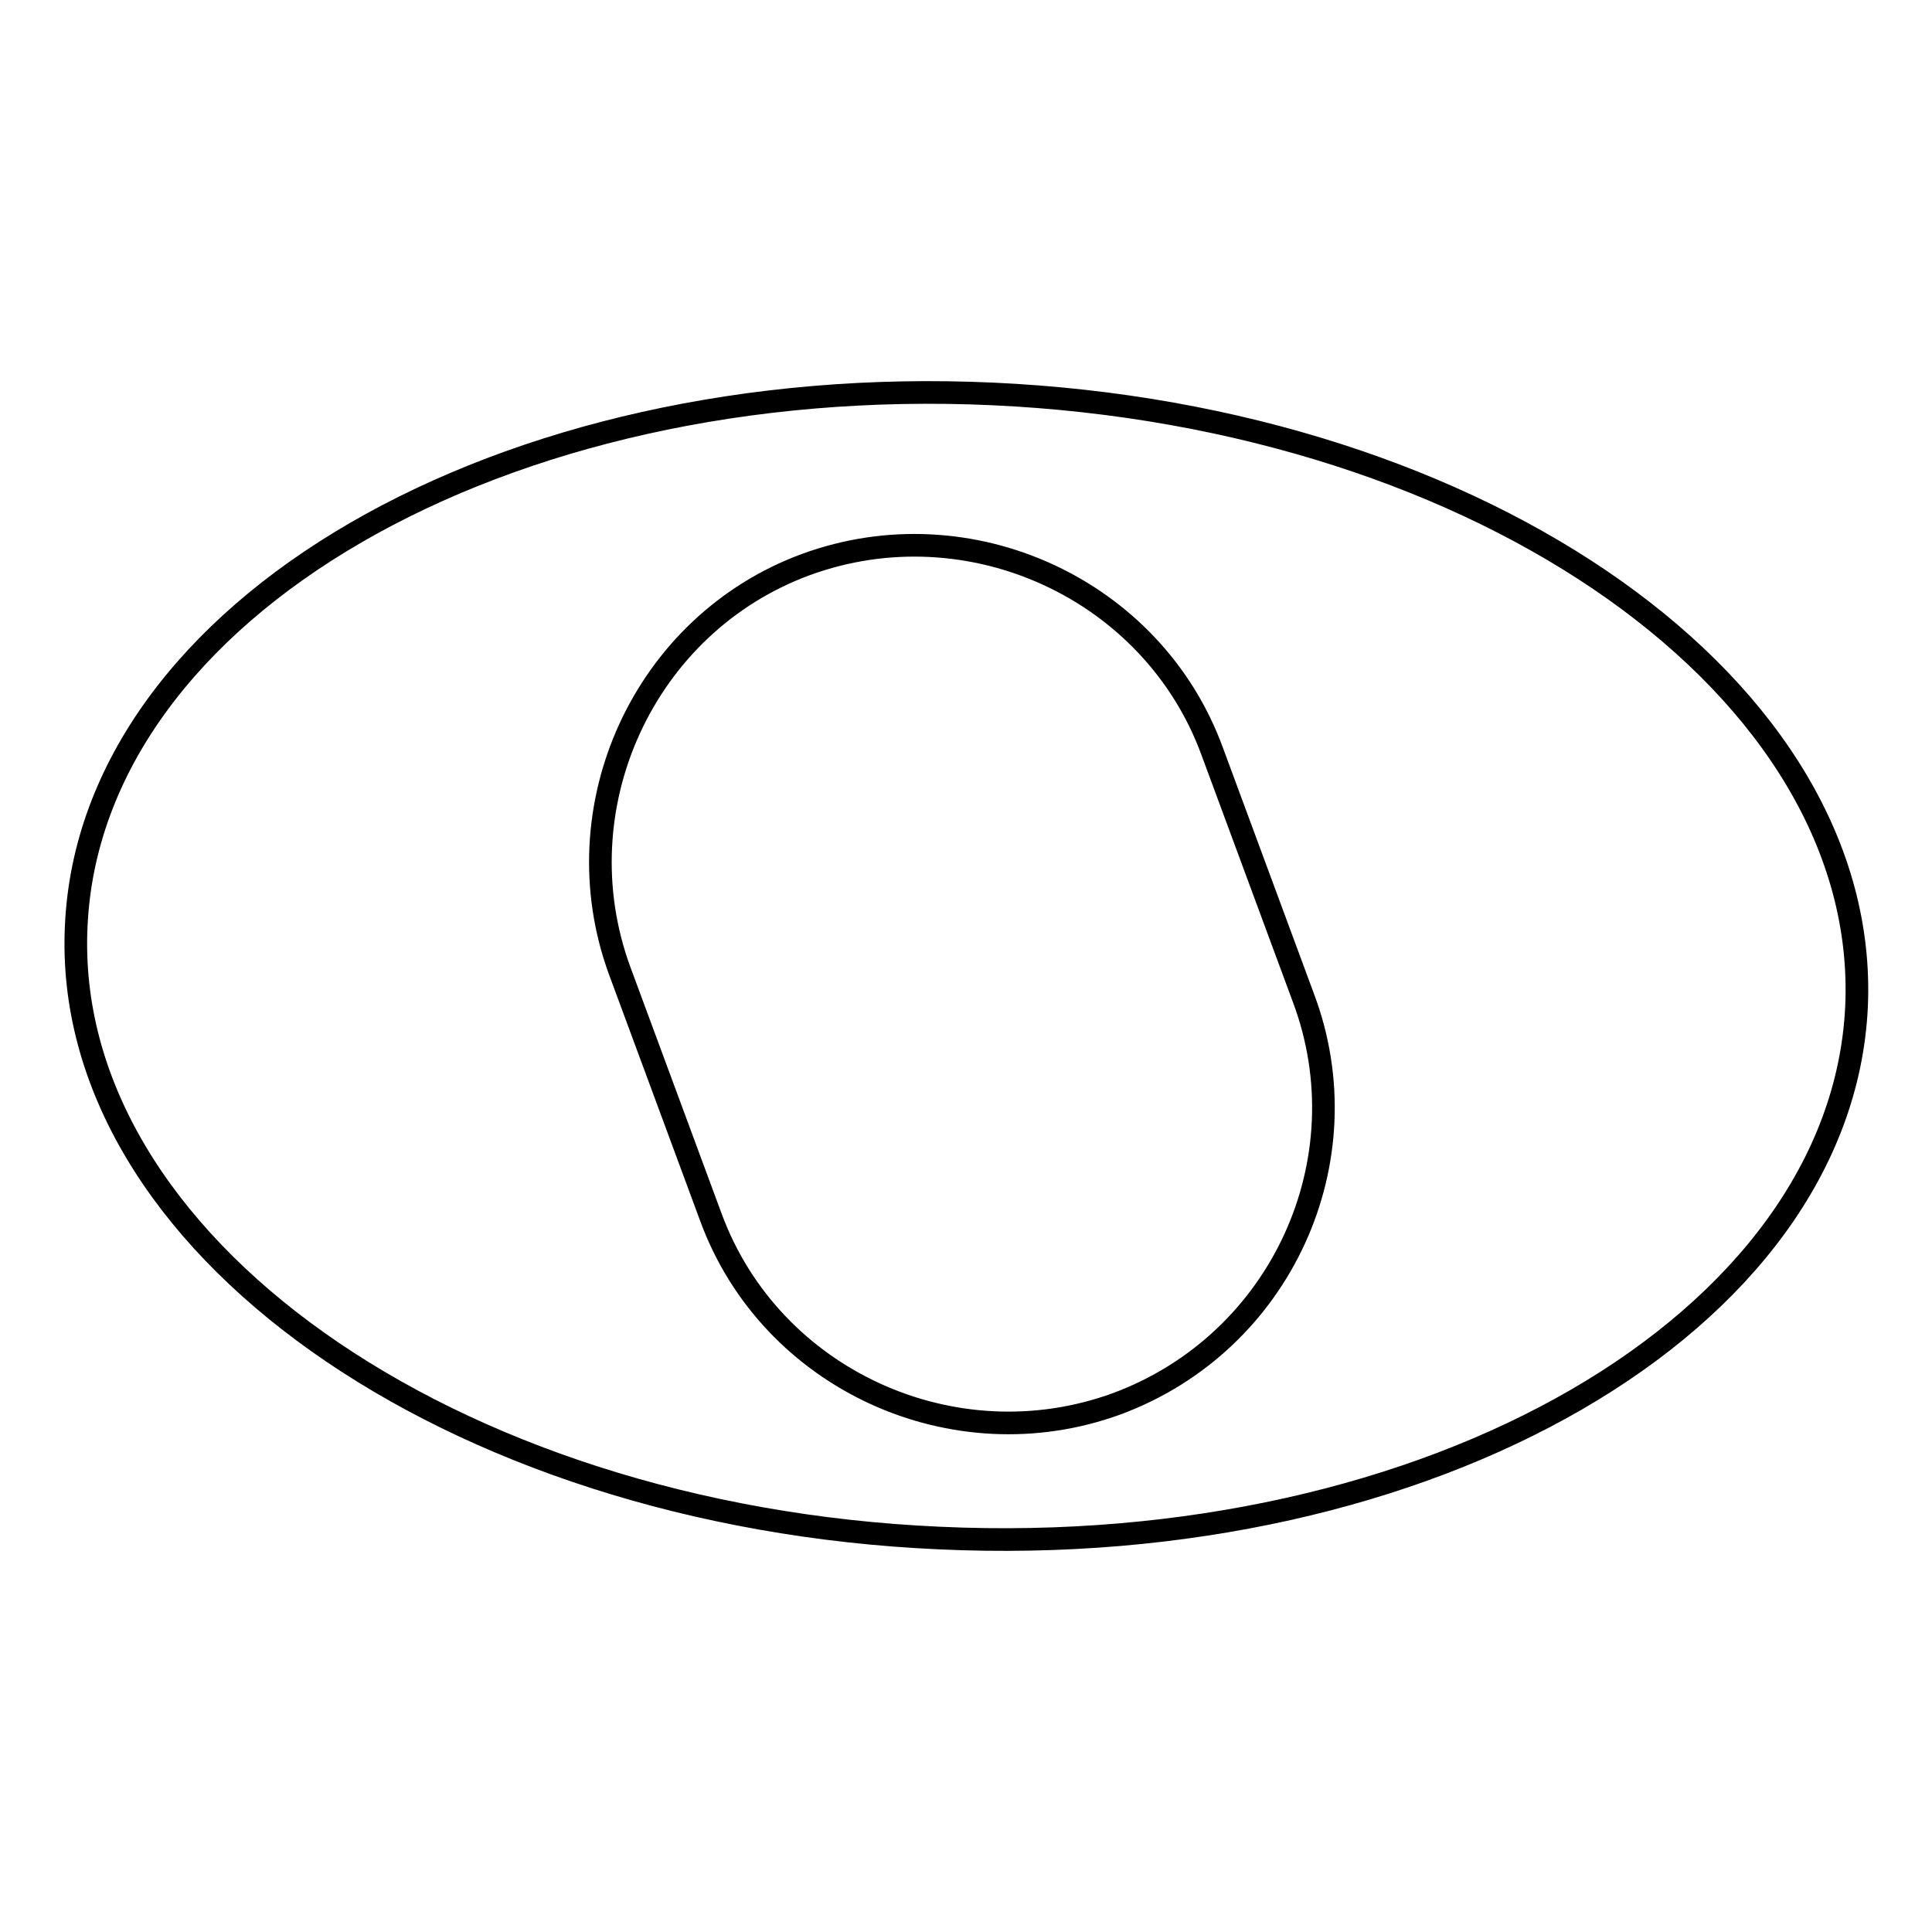
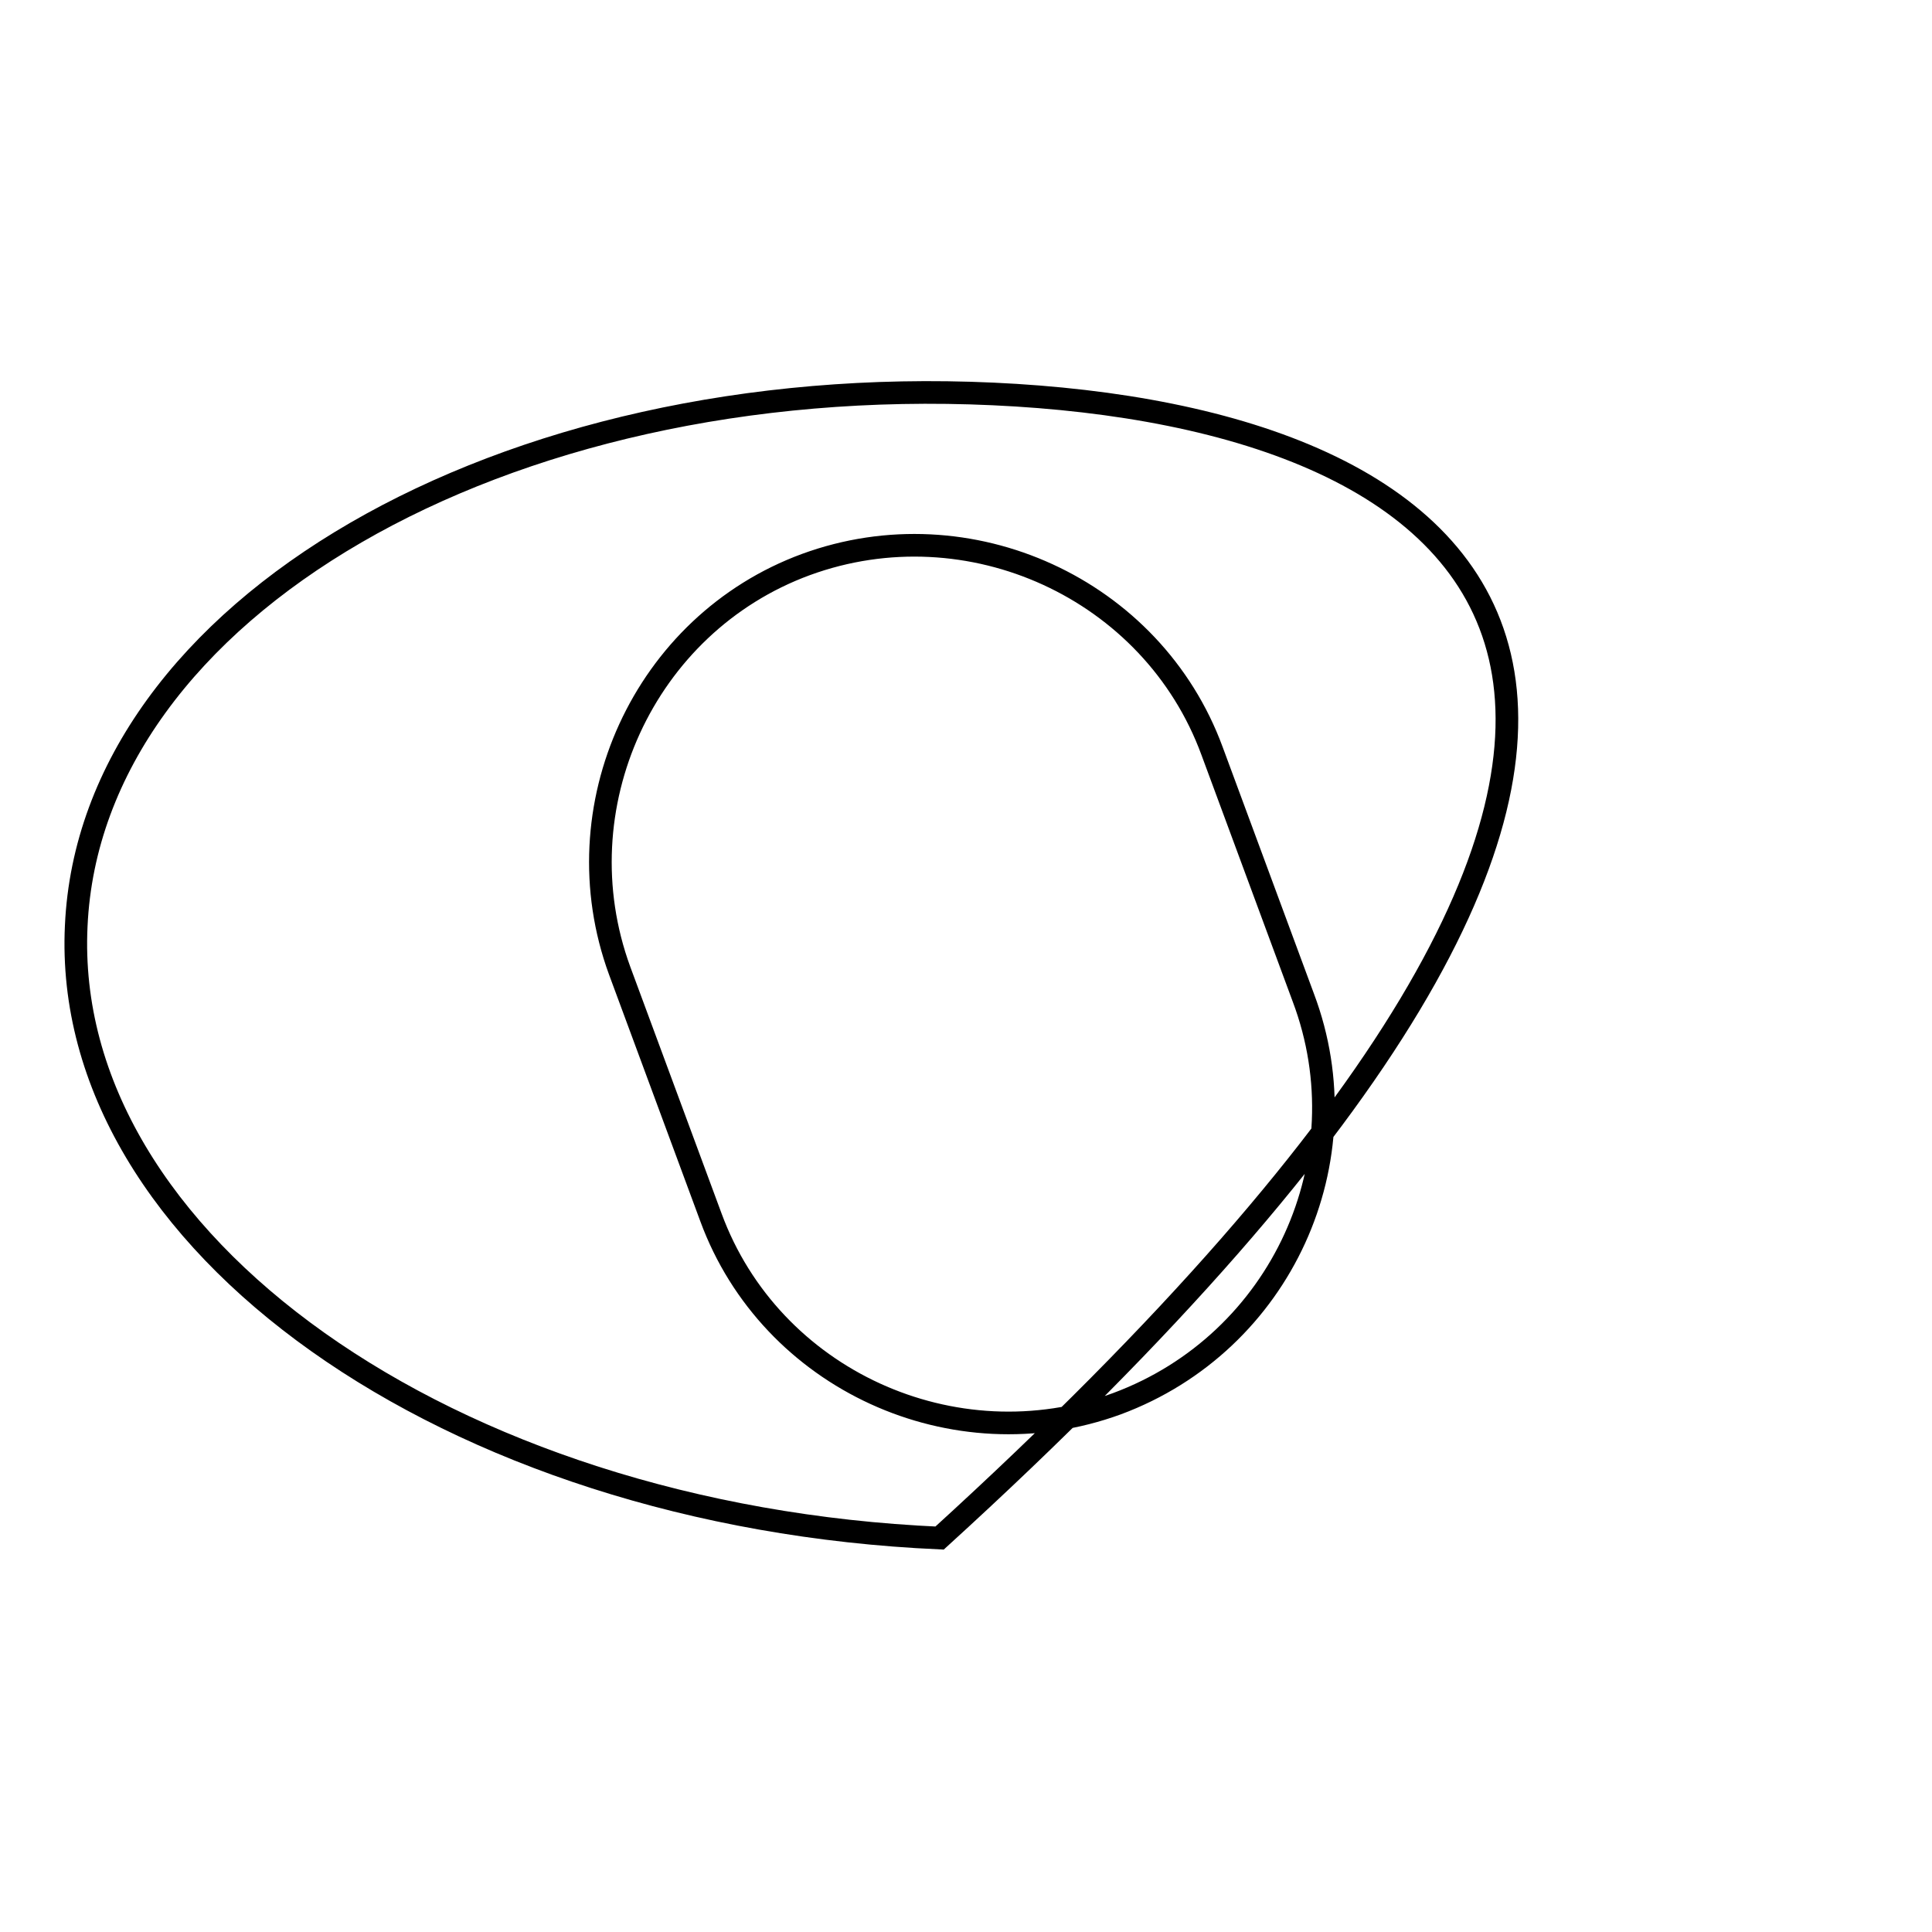
<svg xmlns="http://www.w3.org/2000/svg" version="1.1" x="0px" y="0px" viewBox="0 0 256 256" enable-background="new 0 0 256 256" xml:space="preserve">
  <g>
    <g>
-       <path stroke-width="3" fill-opacity="0" stroke="#000000" d="M131.6,52.2C66.5,49.2,12,80.7,10.1,122.7c-2,41.8,49.3,78.2,114.4,81.1c65.1,3,119.5-28.5,121.5-70.4C247.9,91.4,196.7,55.2,131.6,52.2z M148,186L148,186c-21.6,7.9-45.9-3.2-53.8-24.7l-12.1-32.7c-7.9-21.6,3.2-45.9,24.7-53.8l0,0c21.6-7.9,45.9,3.2,53.8,24.7l12.1,32.7C180.8,153.7,169.8,177.9,148,186L148,186z" />
+       <path stroke-width="3" fill-opacity="0" stroke="#000000" d="M131.6,52.2C66.5,49.2,12,80.7,10.1,122.7c-2,41.8,49.3,78.2,114.4,81.1C247.9,91.4,196.7,55.2,131.6,52.2z M148,186L148,186c-21.6,7.9-45.9-3.2-53.8-24.7l-12.1-32.7c-7.9-21.6,3.2-45.9,24.7-53.8l0,0c21.6-7.9,45.9,3.2,53.8,24.7l12.1,32.7C180.8,153.7,169.8,177.9,148,186L148,186z" />
    </g>
  </g>
</svg>